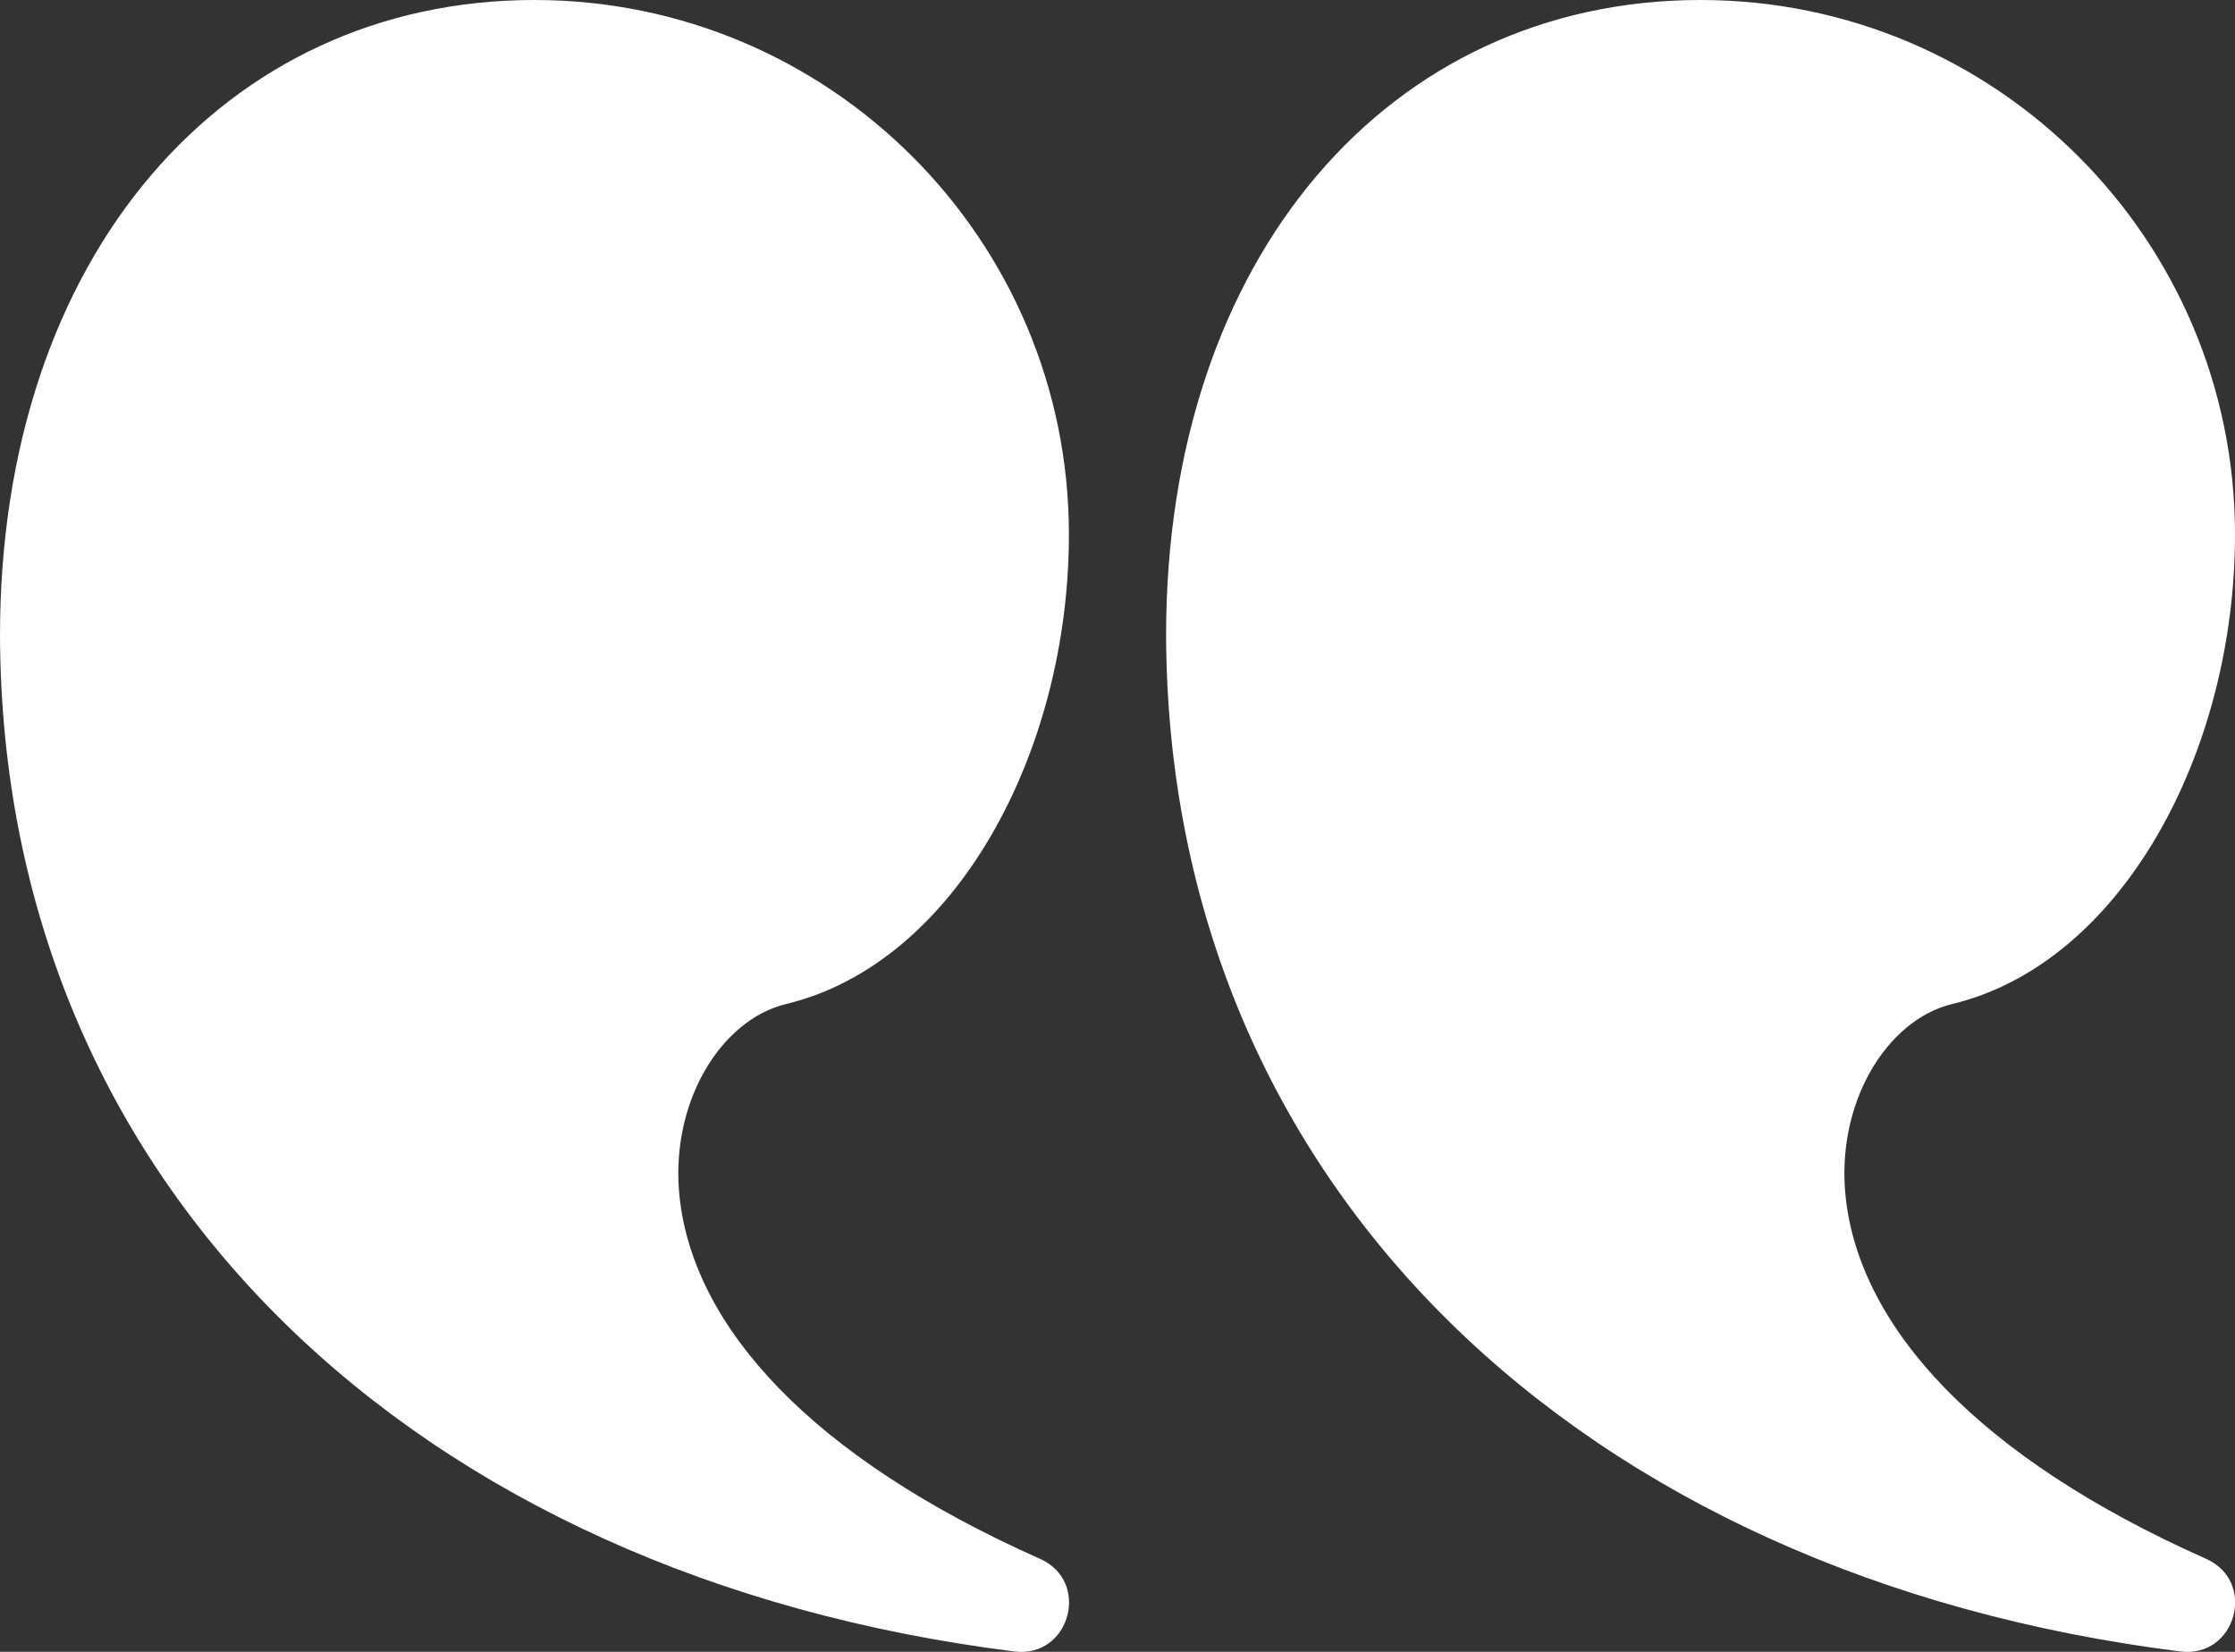
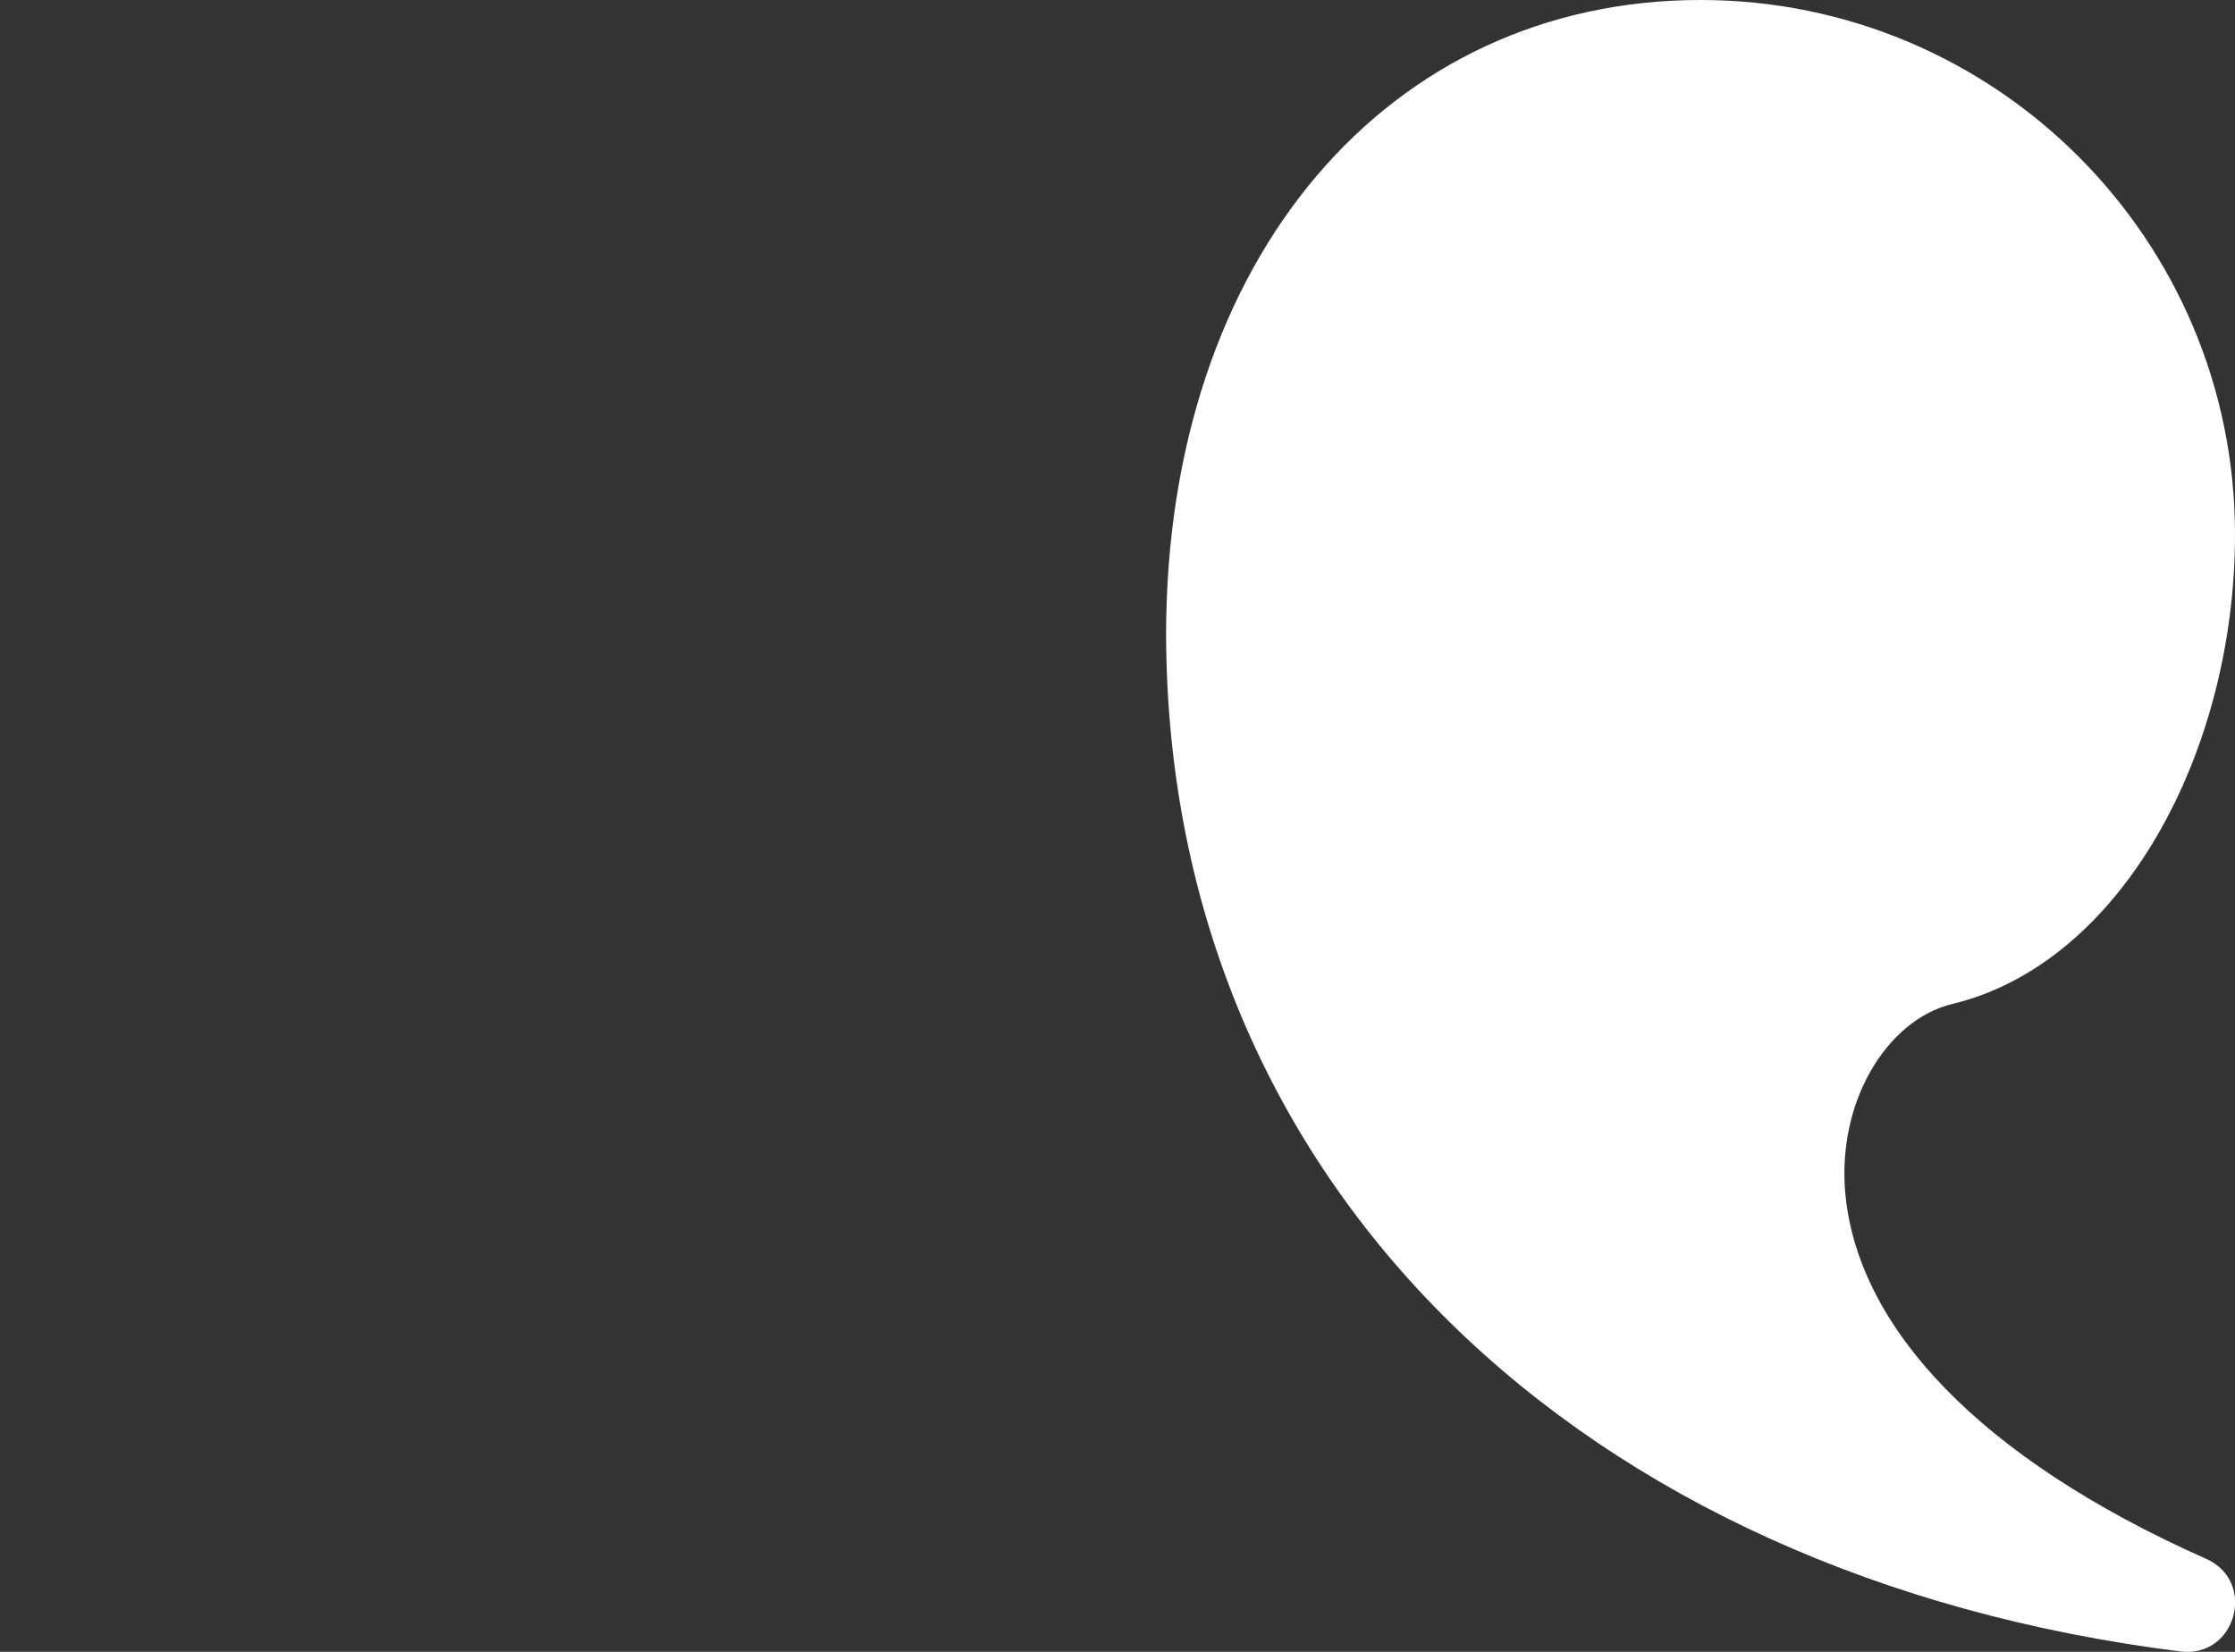
<svg xmlns="http://www.w3.org/2000/svg" width="23" height="17" viewBox="0 0 23 17" fill="none">
  <rect x="0" y="0" width="23" height="17" fill="#333333" stroke="none" />
  <path d="M17.5 0C20.538 0 23 2.462 23 5.5C23 7.744 21.832 9.914 20.089 10.333C19.416 10.495 18.881 11.358 18.996 12.343C19.15 13.661 20.342 14.993 22.703 16.043C23.229 16.277 23.009 17.068 22.438 16.996C16.285 16.226 12.021 12.215 12 6.54C12 2.637 14.306 0 17.5 0Z" fill="white" />
-   <path d="M5.5 0C8.537 0 11 2.462 11 5.5C11 7.744 9.832 9.914 8.089 10.333C7.416 10.495 6.881 11.358 6.996 12.343C7.15 13.661 8.342 14.993 10.703 16.043C11.229 16.277 11.009 17.068 10.438 16.996C4.285 16.226 0.02 12.215 1.76622e-09 6.54C-7.36882e-05 2.637 2.306 0 5.5 0Z" fill="white" />
</svg>